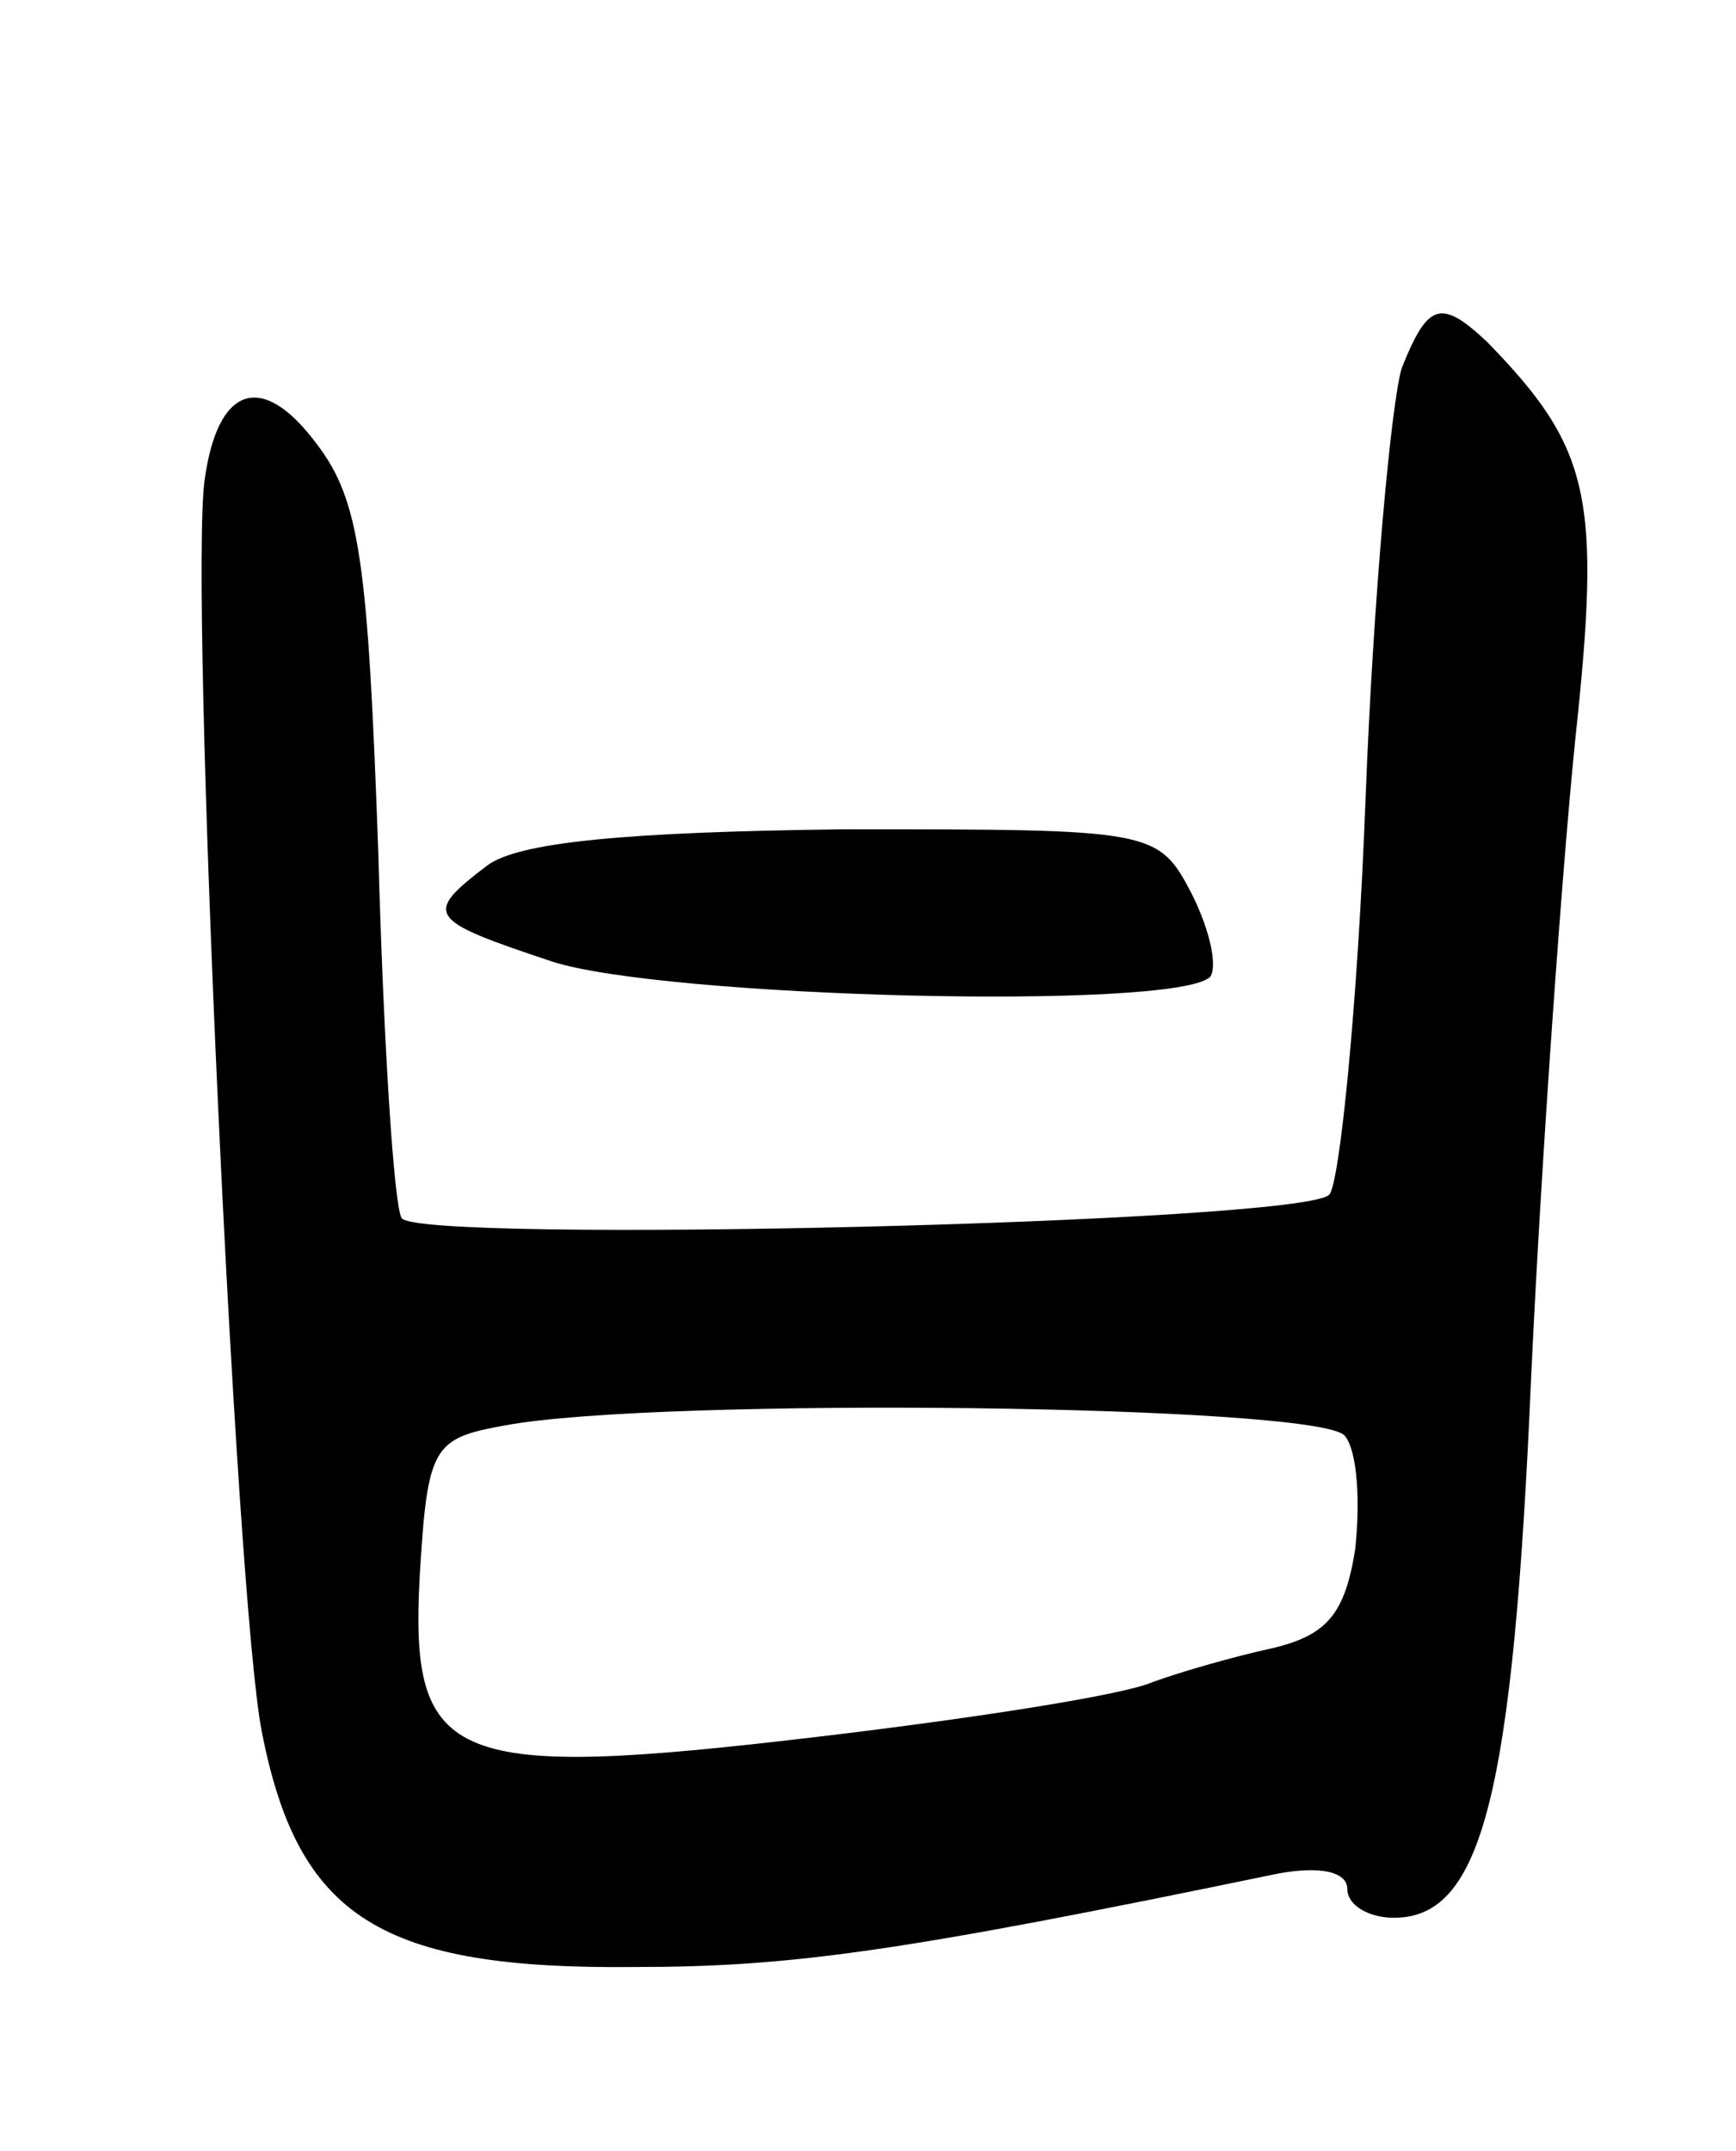
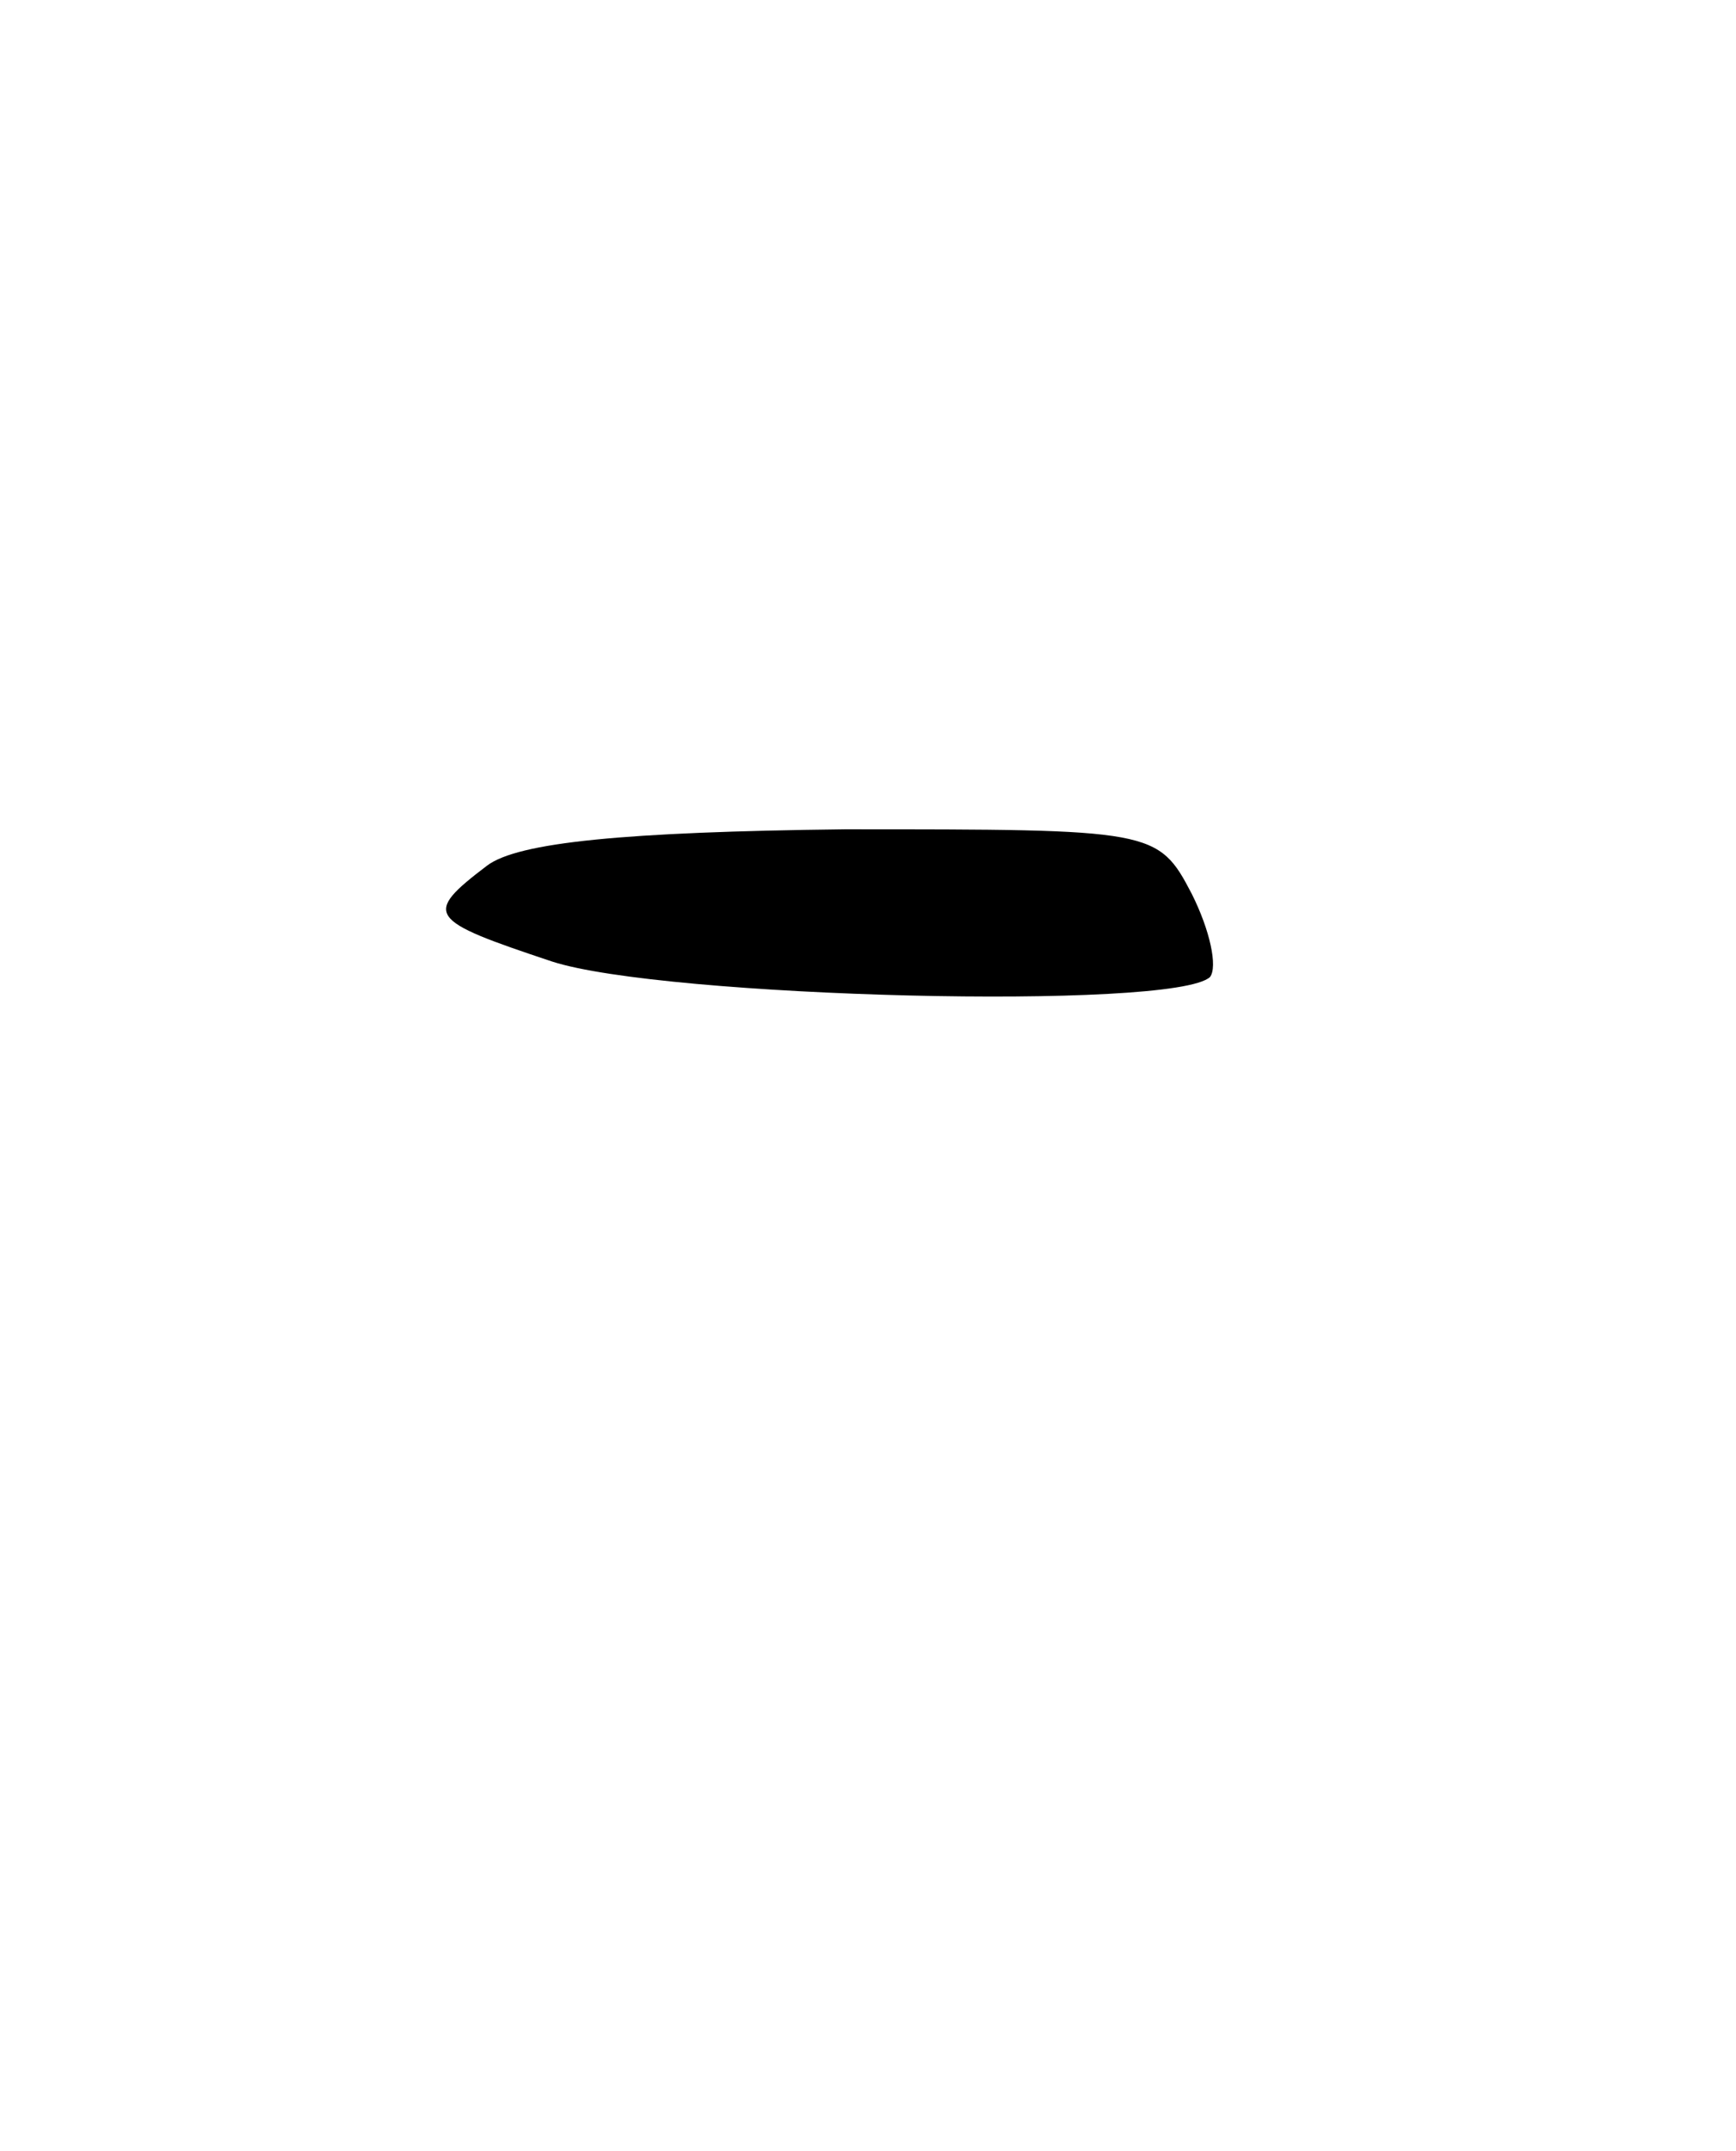
<svg xmlns="http://www.w3.org/2000/svg" version="1.0" width="67" height="83" viewBox="0 0 67 83">
  <g transform="translate(0,83) scale(0.1,-0.1)">
-     <path d="M541 688 c-4 -13 -11 -88 -14 -167 -3 -79 -10 -148 -14 -152 -11 -11 -352 -19 -358 -9 -3 5 -7 68 -9 141 -4 112 -7 136 -24 158 -21 28 -38 22 -43 -14 -6 -42 12 -432 22 -483 14 -72 46 -92 144 -91 61 0 103 6 248 36 16 3 27 1 27 -6 0 -6 8 -11 18 -11 34 0 46 47 53 210 4 85 12 196 17 245 10 93 6 112 -34 153 -18 17 -23 15 -33 -10z m-22 -412 c5 -6 6 -26 4 -44 -4 -25 -11 -33 -32 -38 -14 -3 -35 -9 -46 -13 -11 -5 -69 -14 -128 -21 -143 -17 -159 -11 -155 62 3 50 5 53 33 58 59 11 314 8 324 -4z" />
    <path d="M188 496 c-25 -19 -23 -21 25 -37 43 -14 240 -19 254 -6 3 4 0 18 -7 32 -13 25 -15 25 -134 25 -85 -1 -126 -5 -138 -14z" />
  </g>
</svg>